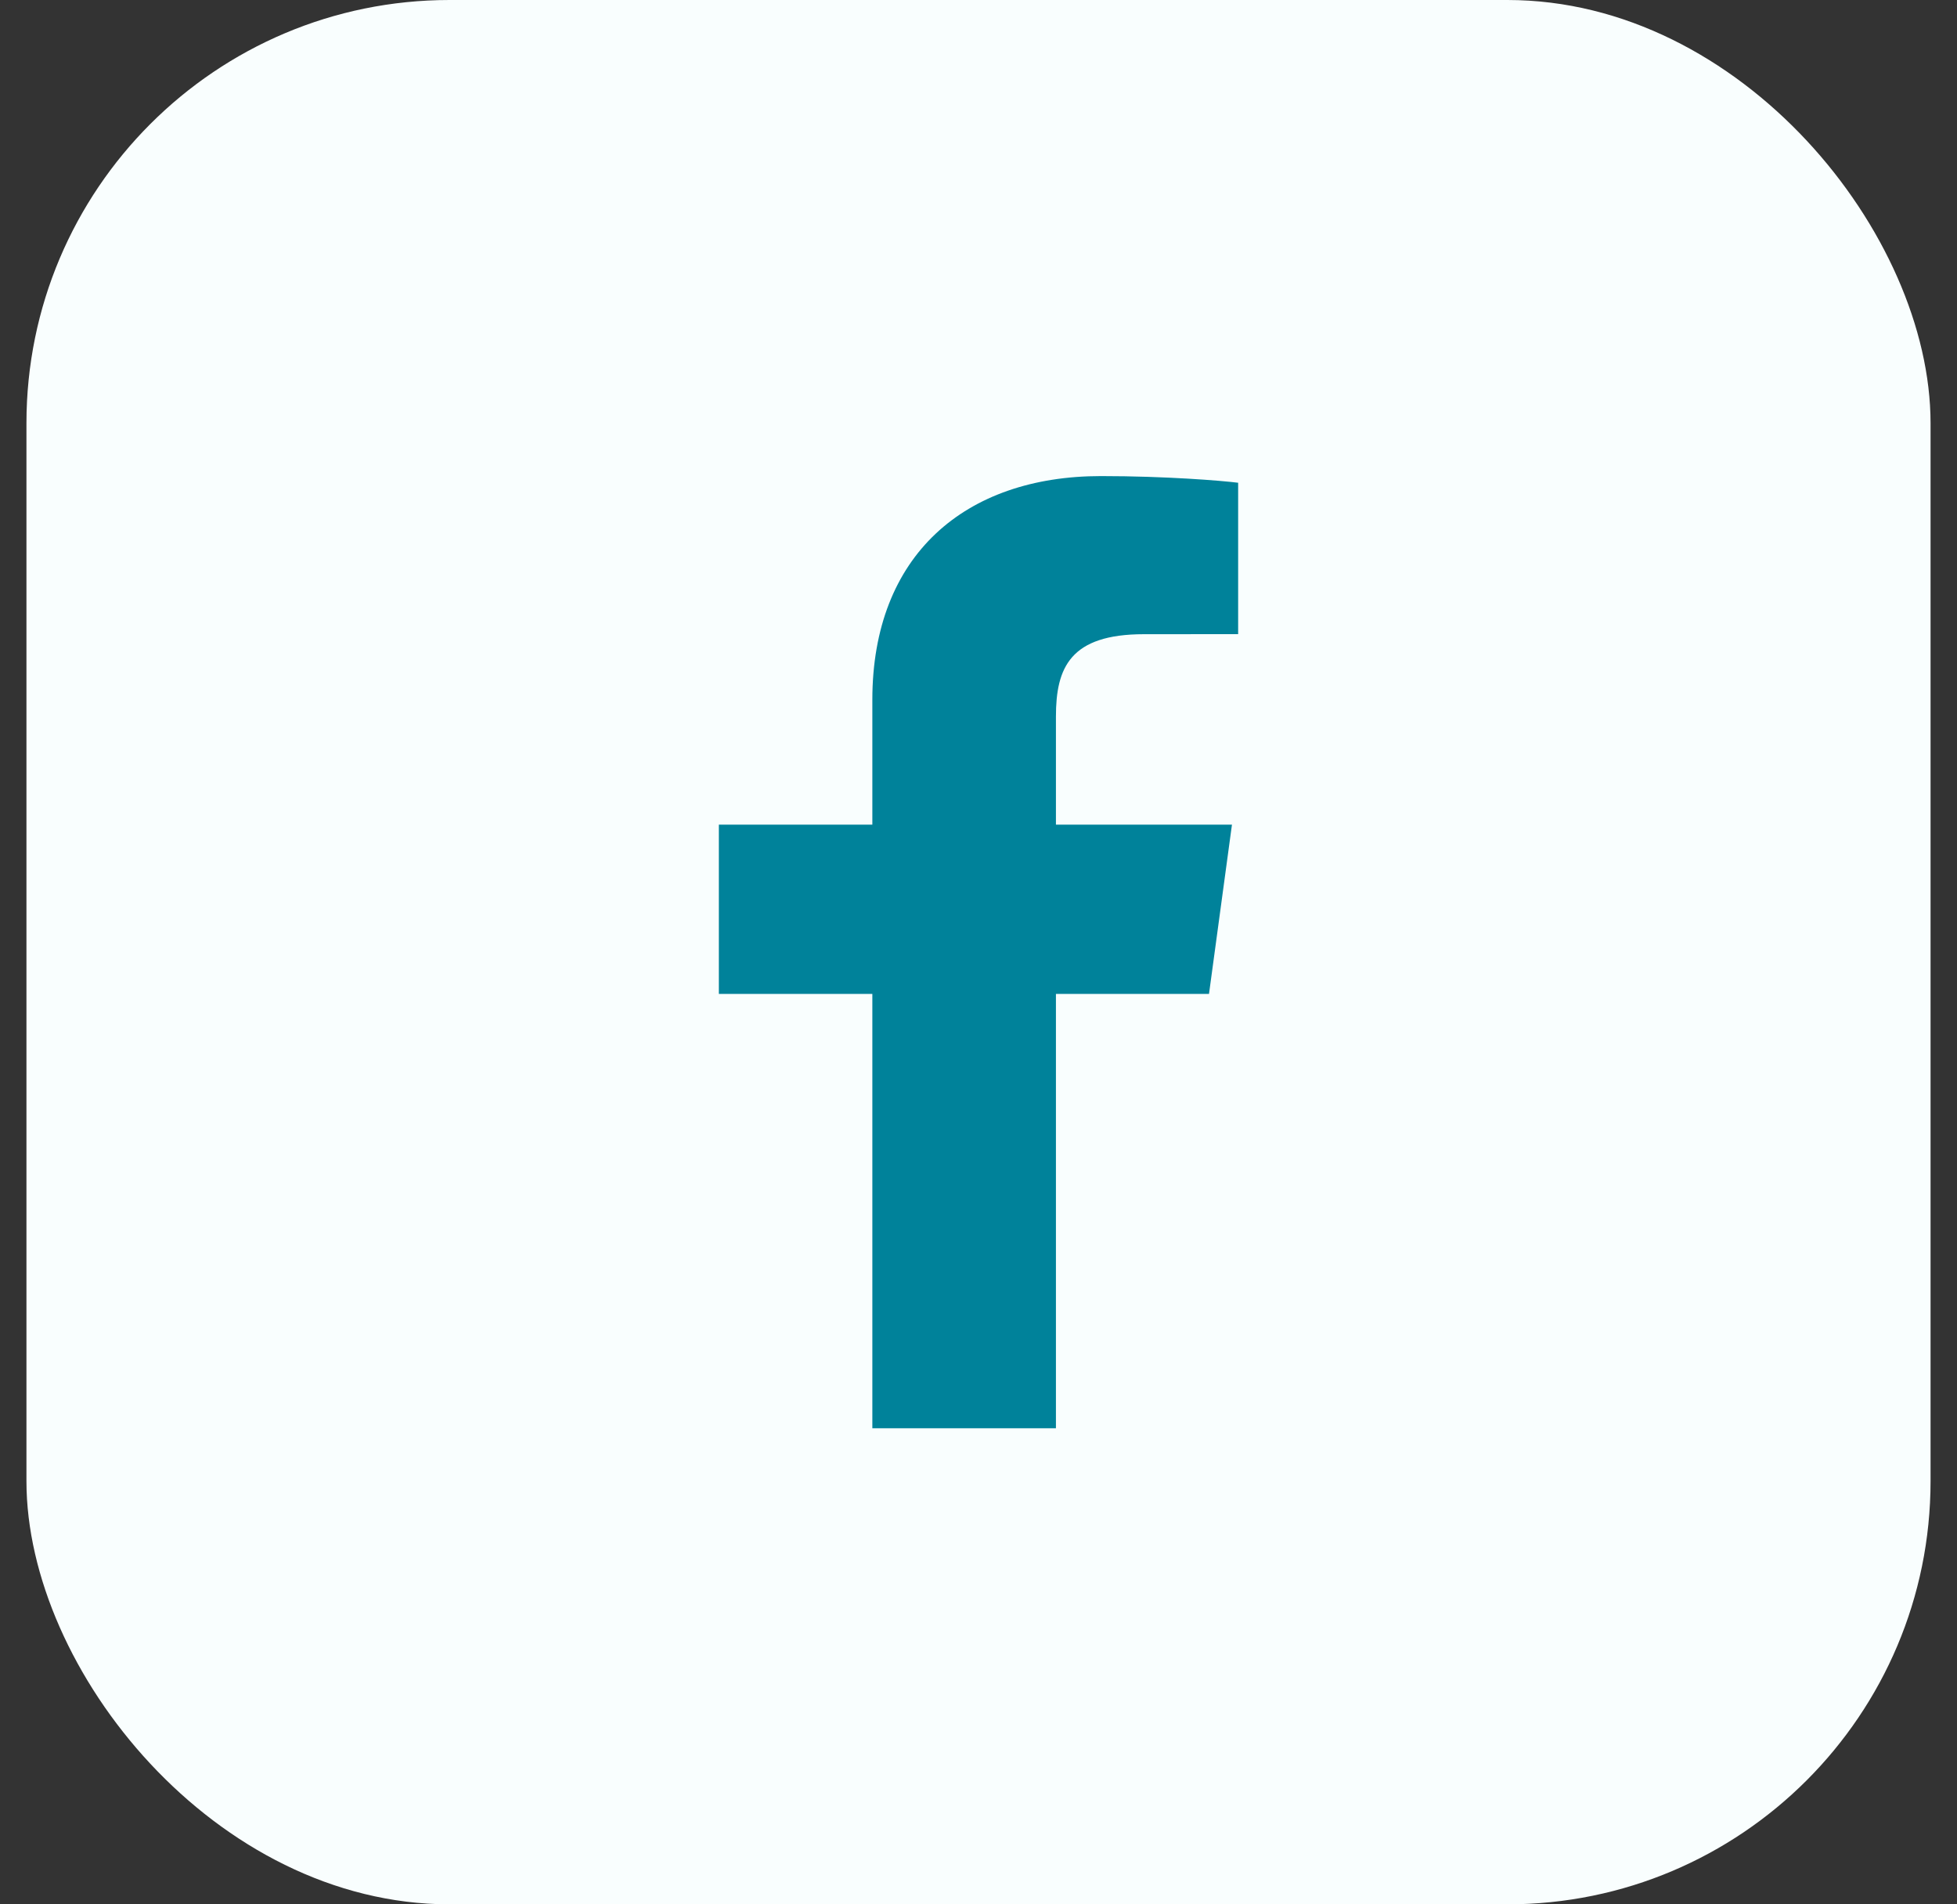
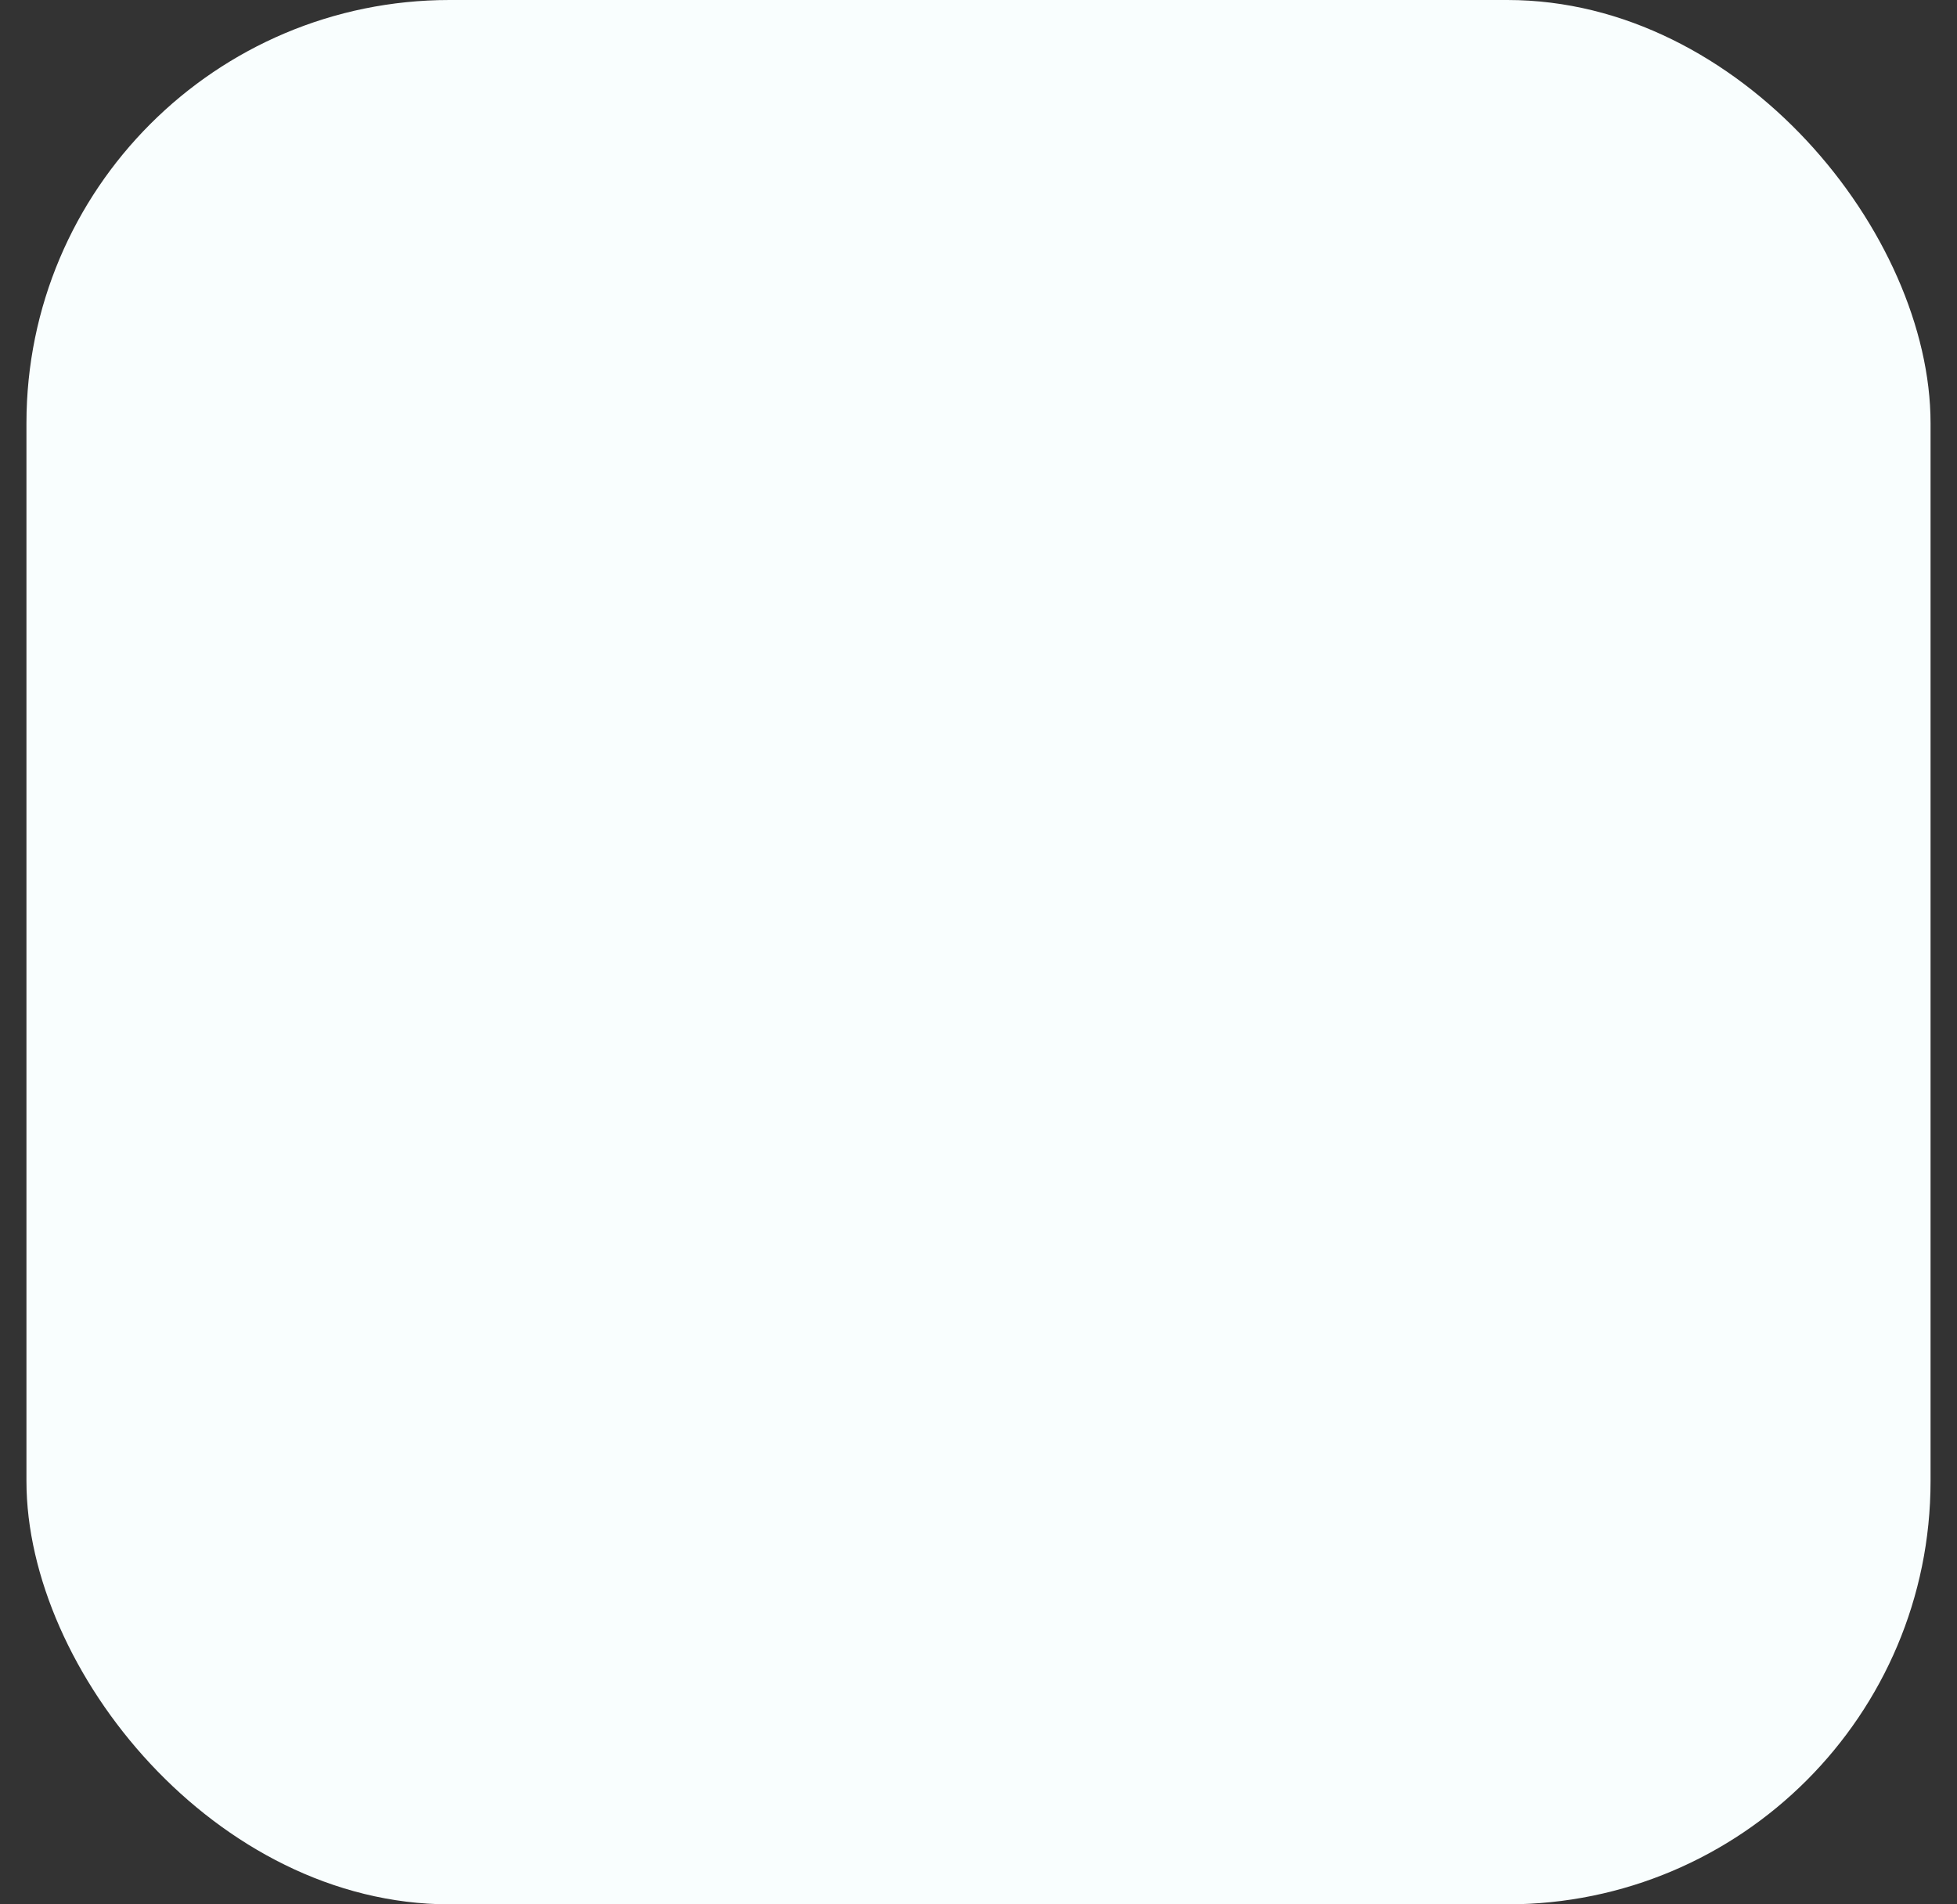
<svg xmlns="http://www.w3.org/2000/svg" width="37" height="36" viewBox="0 0 37 36" fill="none">
  <rect x="0" y="0" width="37" height="36" fill="#333333" stroke="none" />
  <rect x="0.5" width="36" height="36" rx="8" fill="#F9FEFE" />
-   <path d="M19.964 27V18.789H22.858L23.292 15.589H19.964V13.546C19.964 12.62 20.234 11.989 21.629 11.989L23.409 11.988V9.126C23.101 9.087 22.045 9 20.816 9C18.25 9 16.493 10.491 16.493 13.23V15.589H13.591V18.789H16.493V27H19.964V27Z" fill="#00829A" />
</svg>